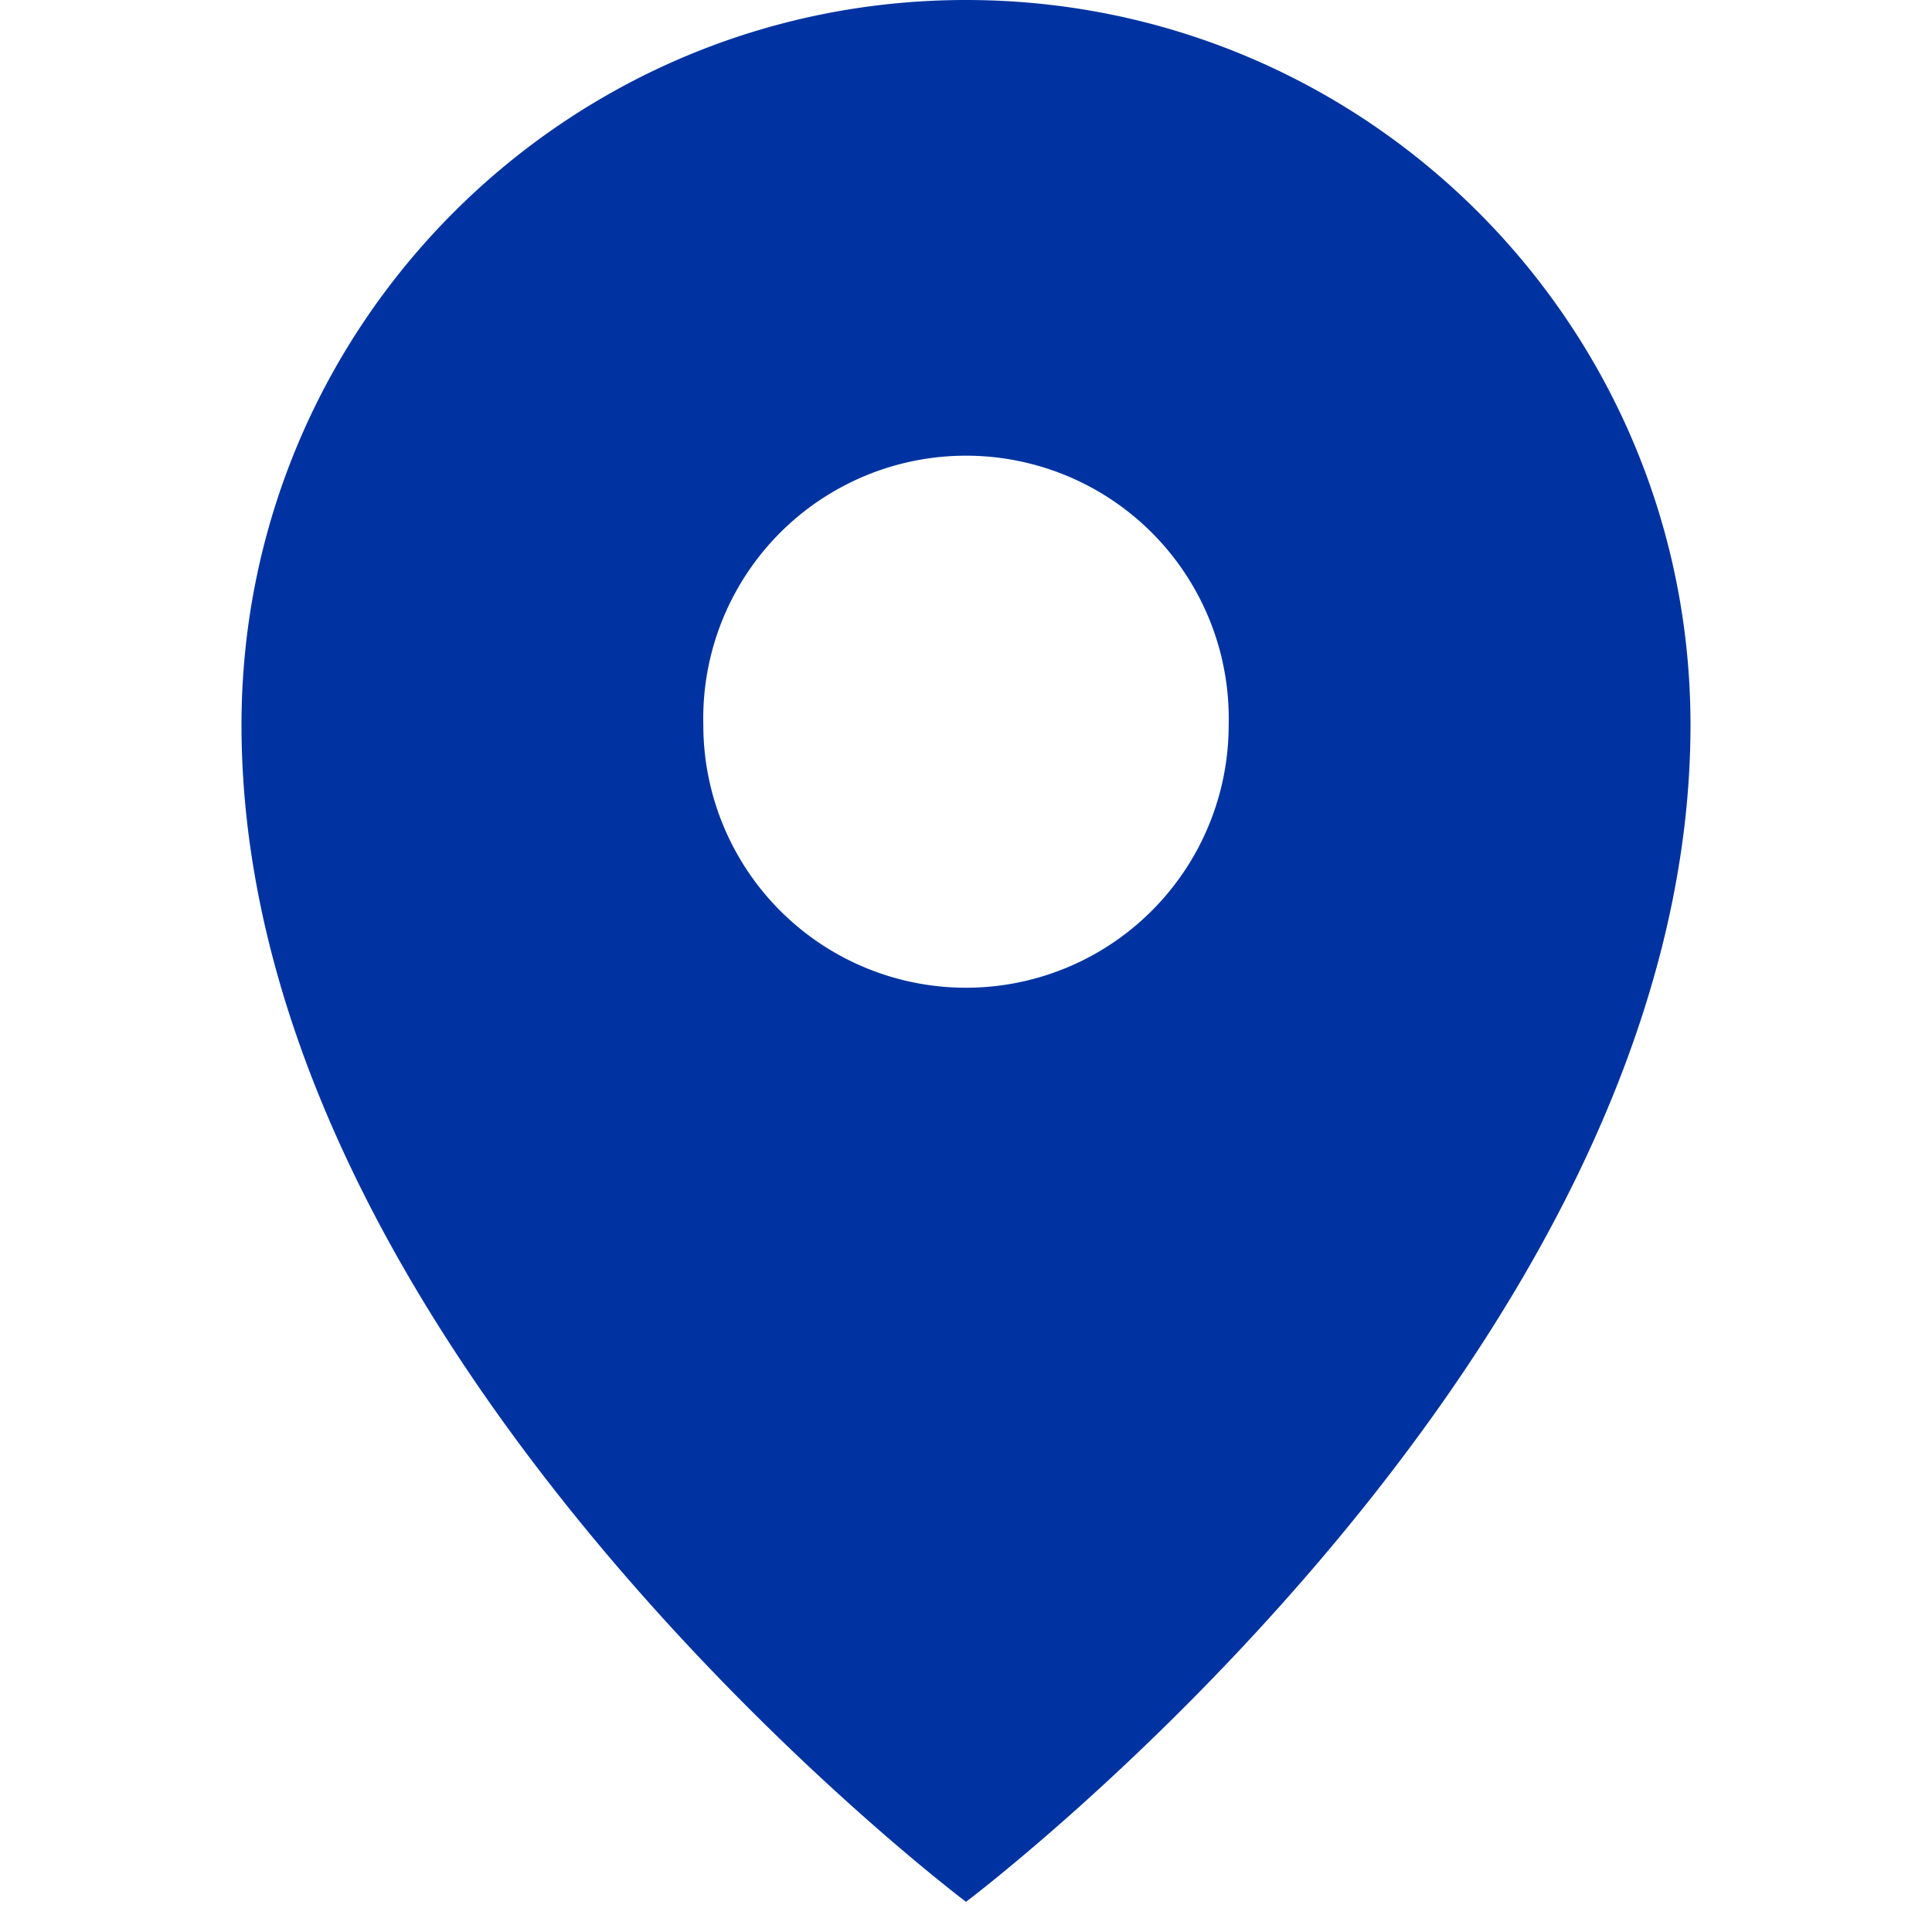
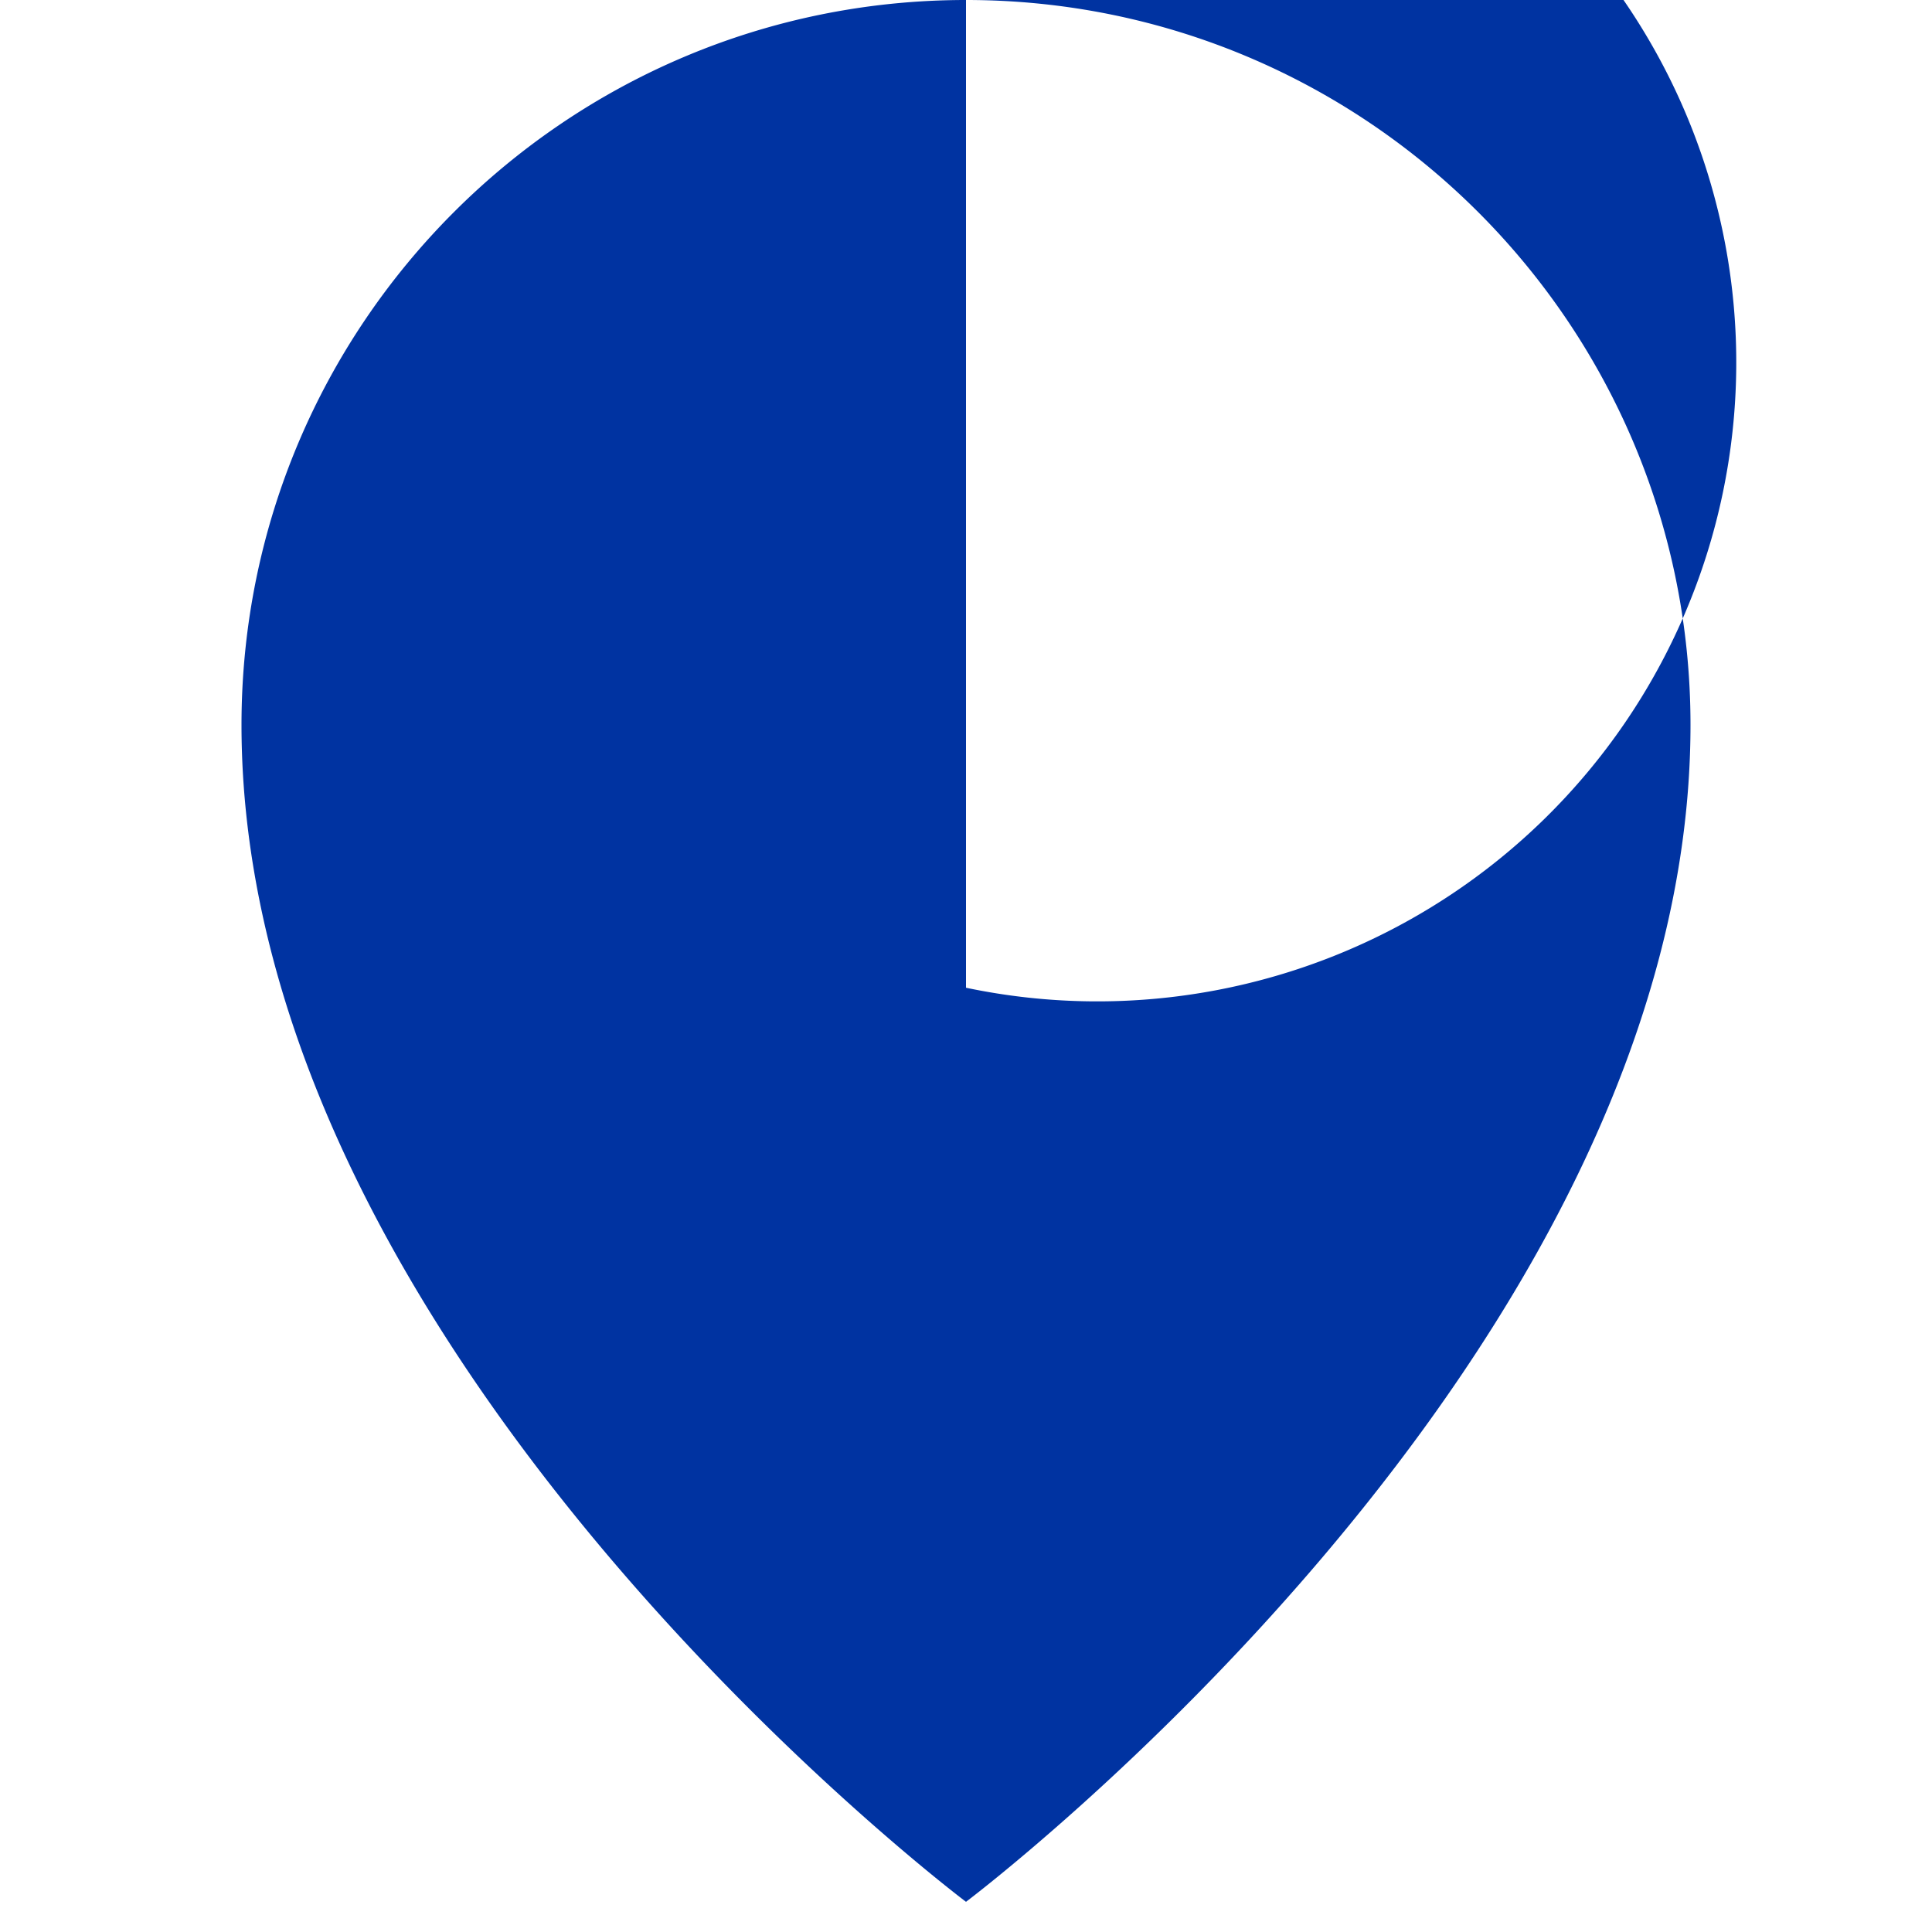
<svg xmlns="http://www.w3.org/2000/svg" width="24" height="24" viewBox="0 0 24 24">
-   <path fill="#0033A1" fill-rule="nonzero" d="M12 0C7.028 0 3 4.033 3 9.005c0 7.858 9 14.62 9 14.62s9-6.765 9-14.62C21 4.03 16.972 0 12 0zm0 12.27a3.263 3.263 0 0 1-3.263-3.264 3.264 3.264 0 1 1 6.526-.001A3.263 3.263 0 0 1 12 12.27z" />
+   <path fill="#0033A1" fill-rule="nonzero" d="M12 0C7.028 0 3 4.033 3 9.005c0 7.858 9 14.62 9 14.62s9-6.765 9-14.62C21 4.03 16.972 0 12 0za3.263 3.263 0 0 1-3.263-3.264 3.264 3.264 0 1 1 6.526-.001A3.263 3.263 0 0 1 12 12.27z" />
</svg>